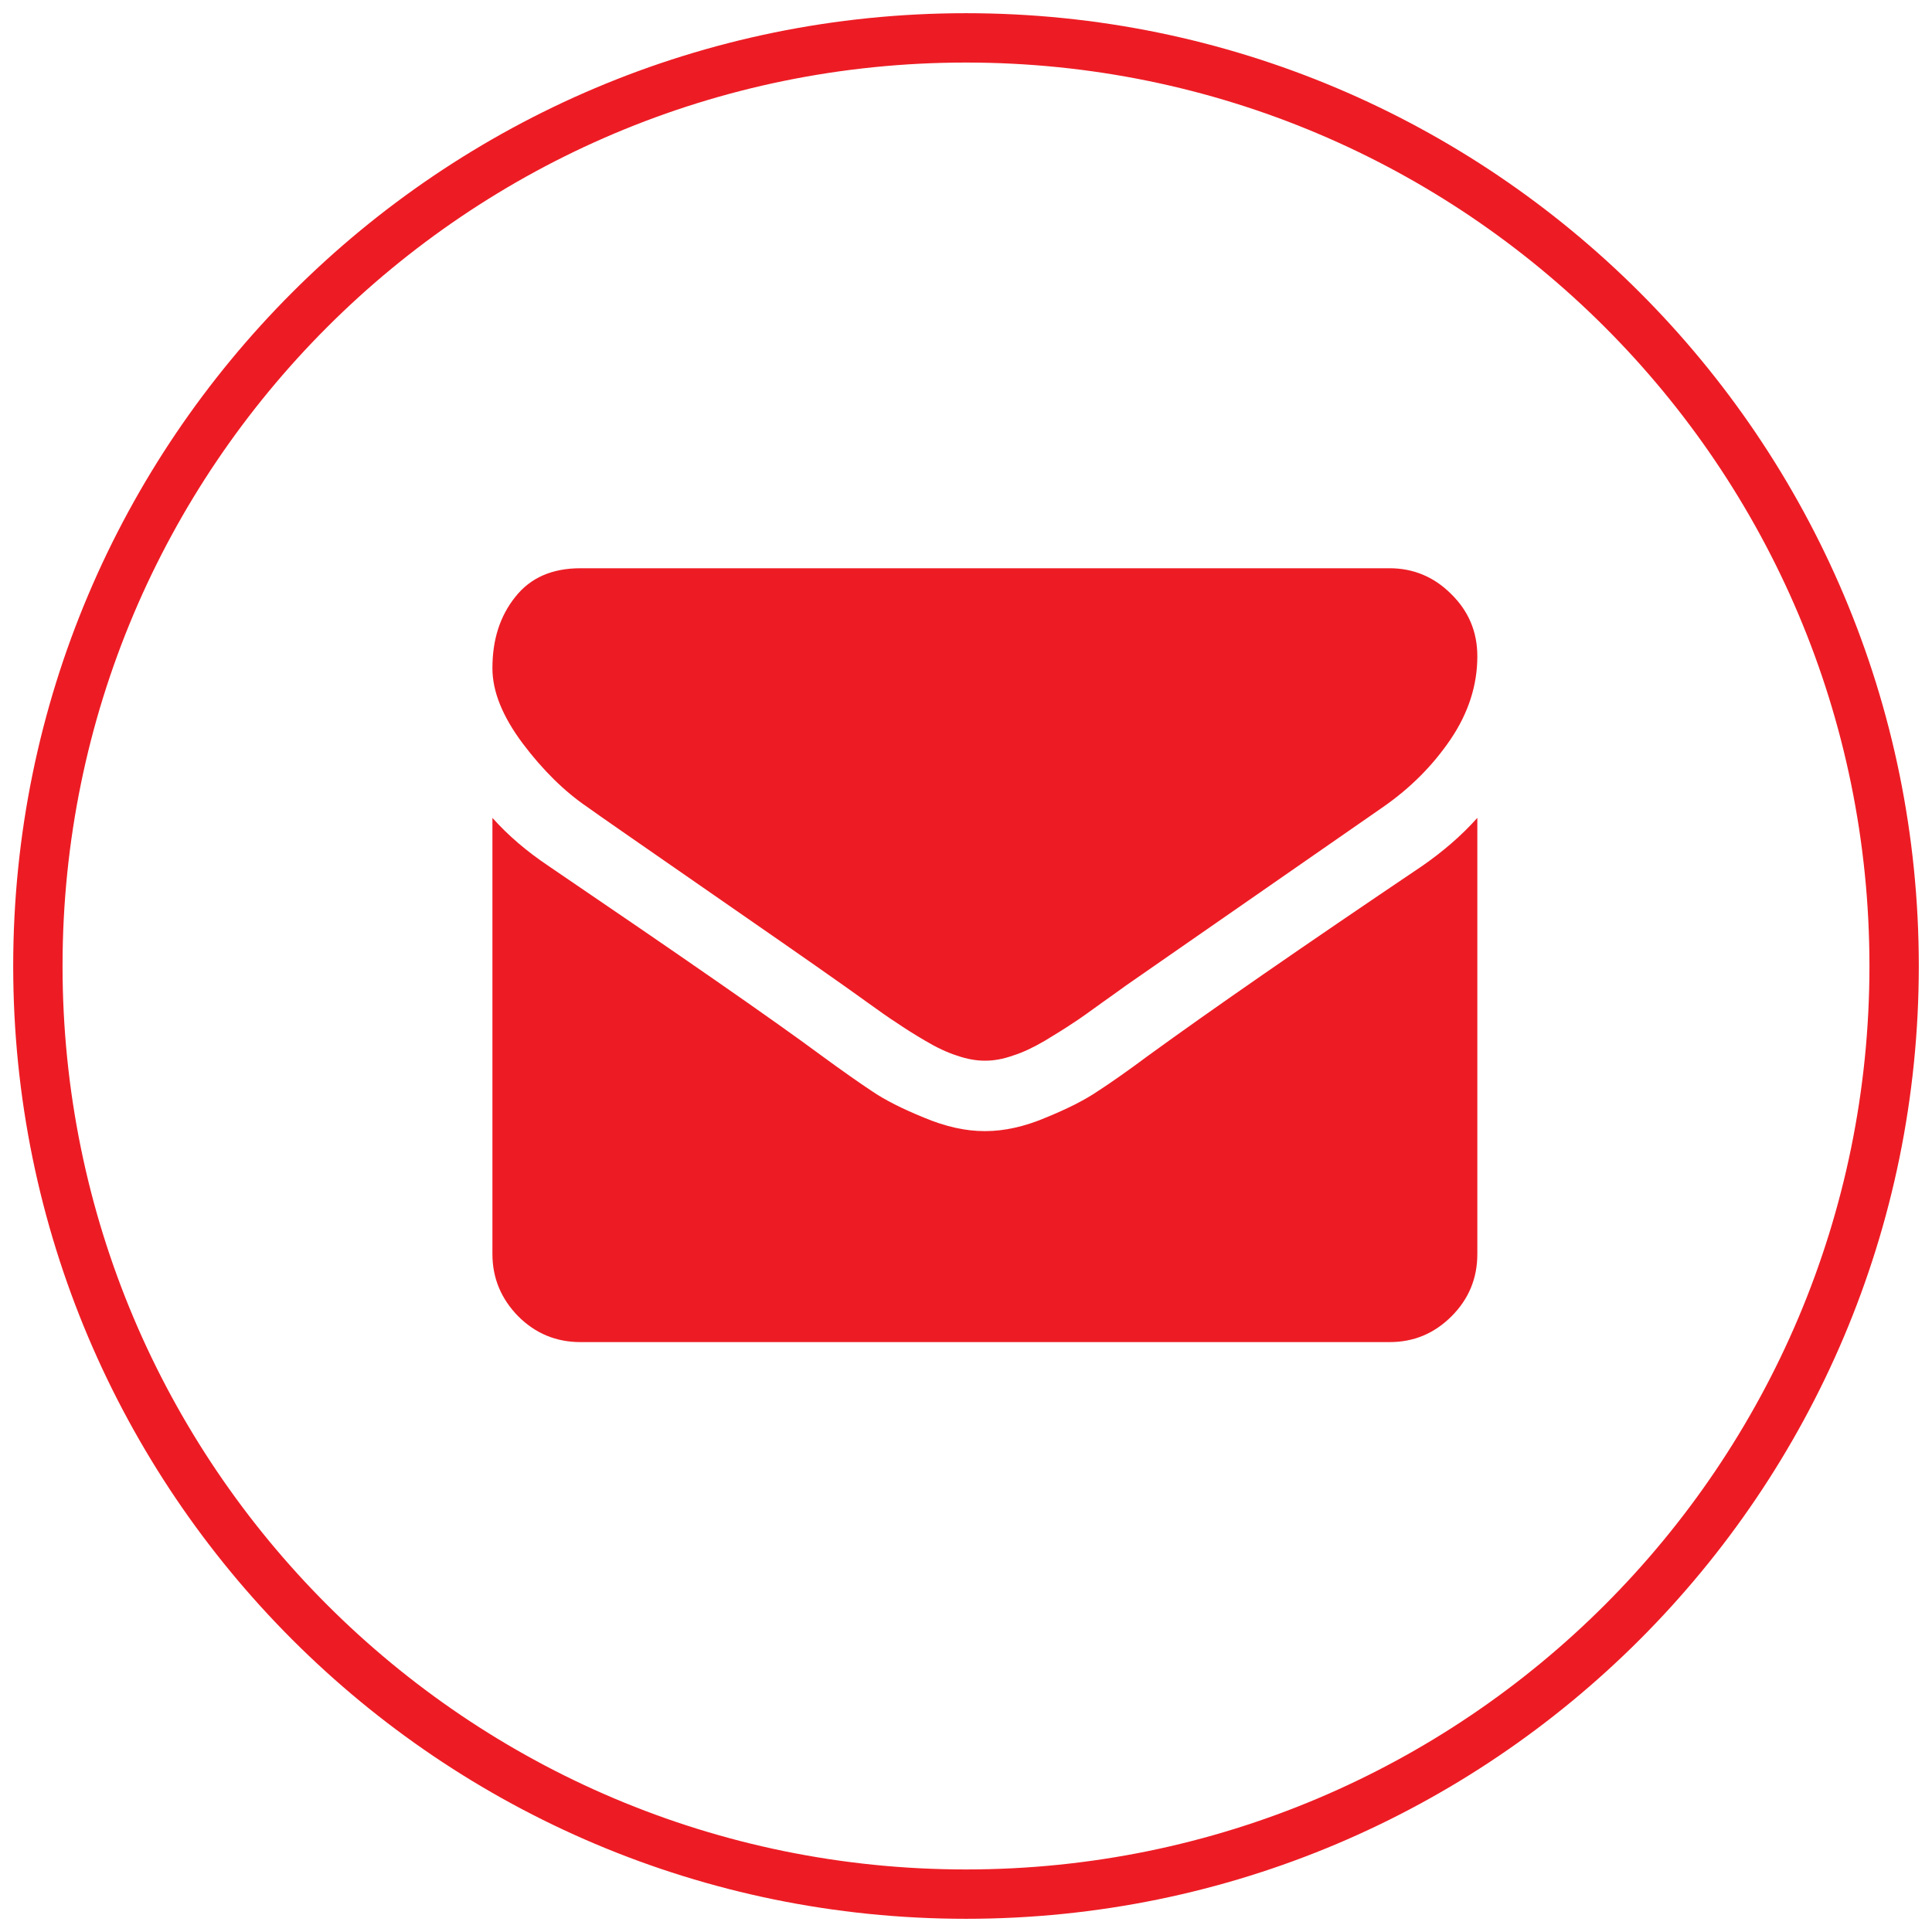
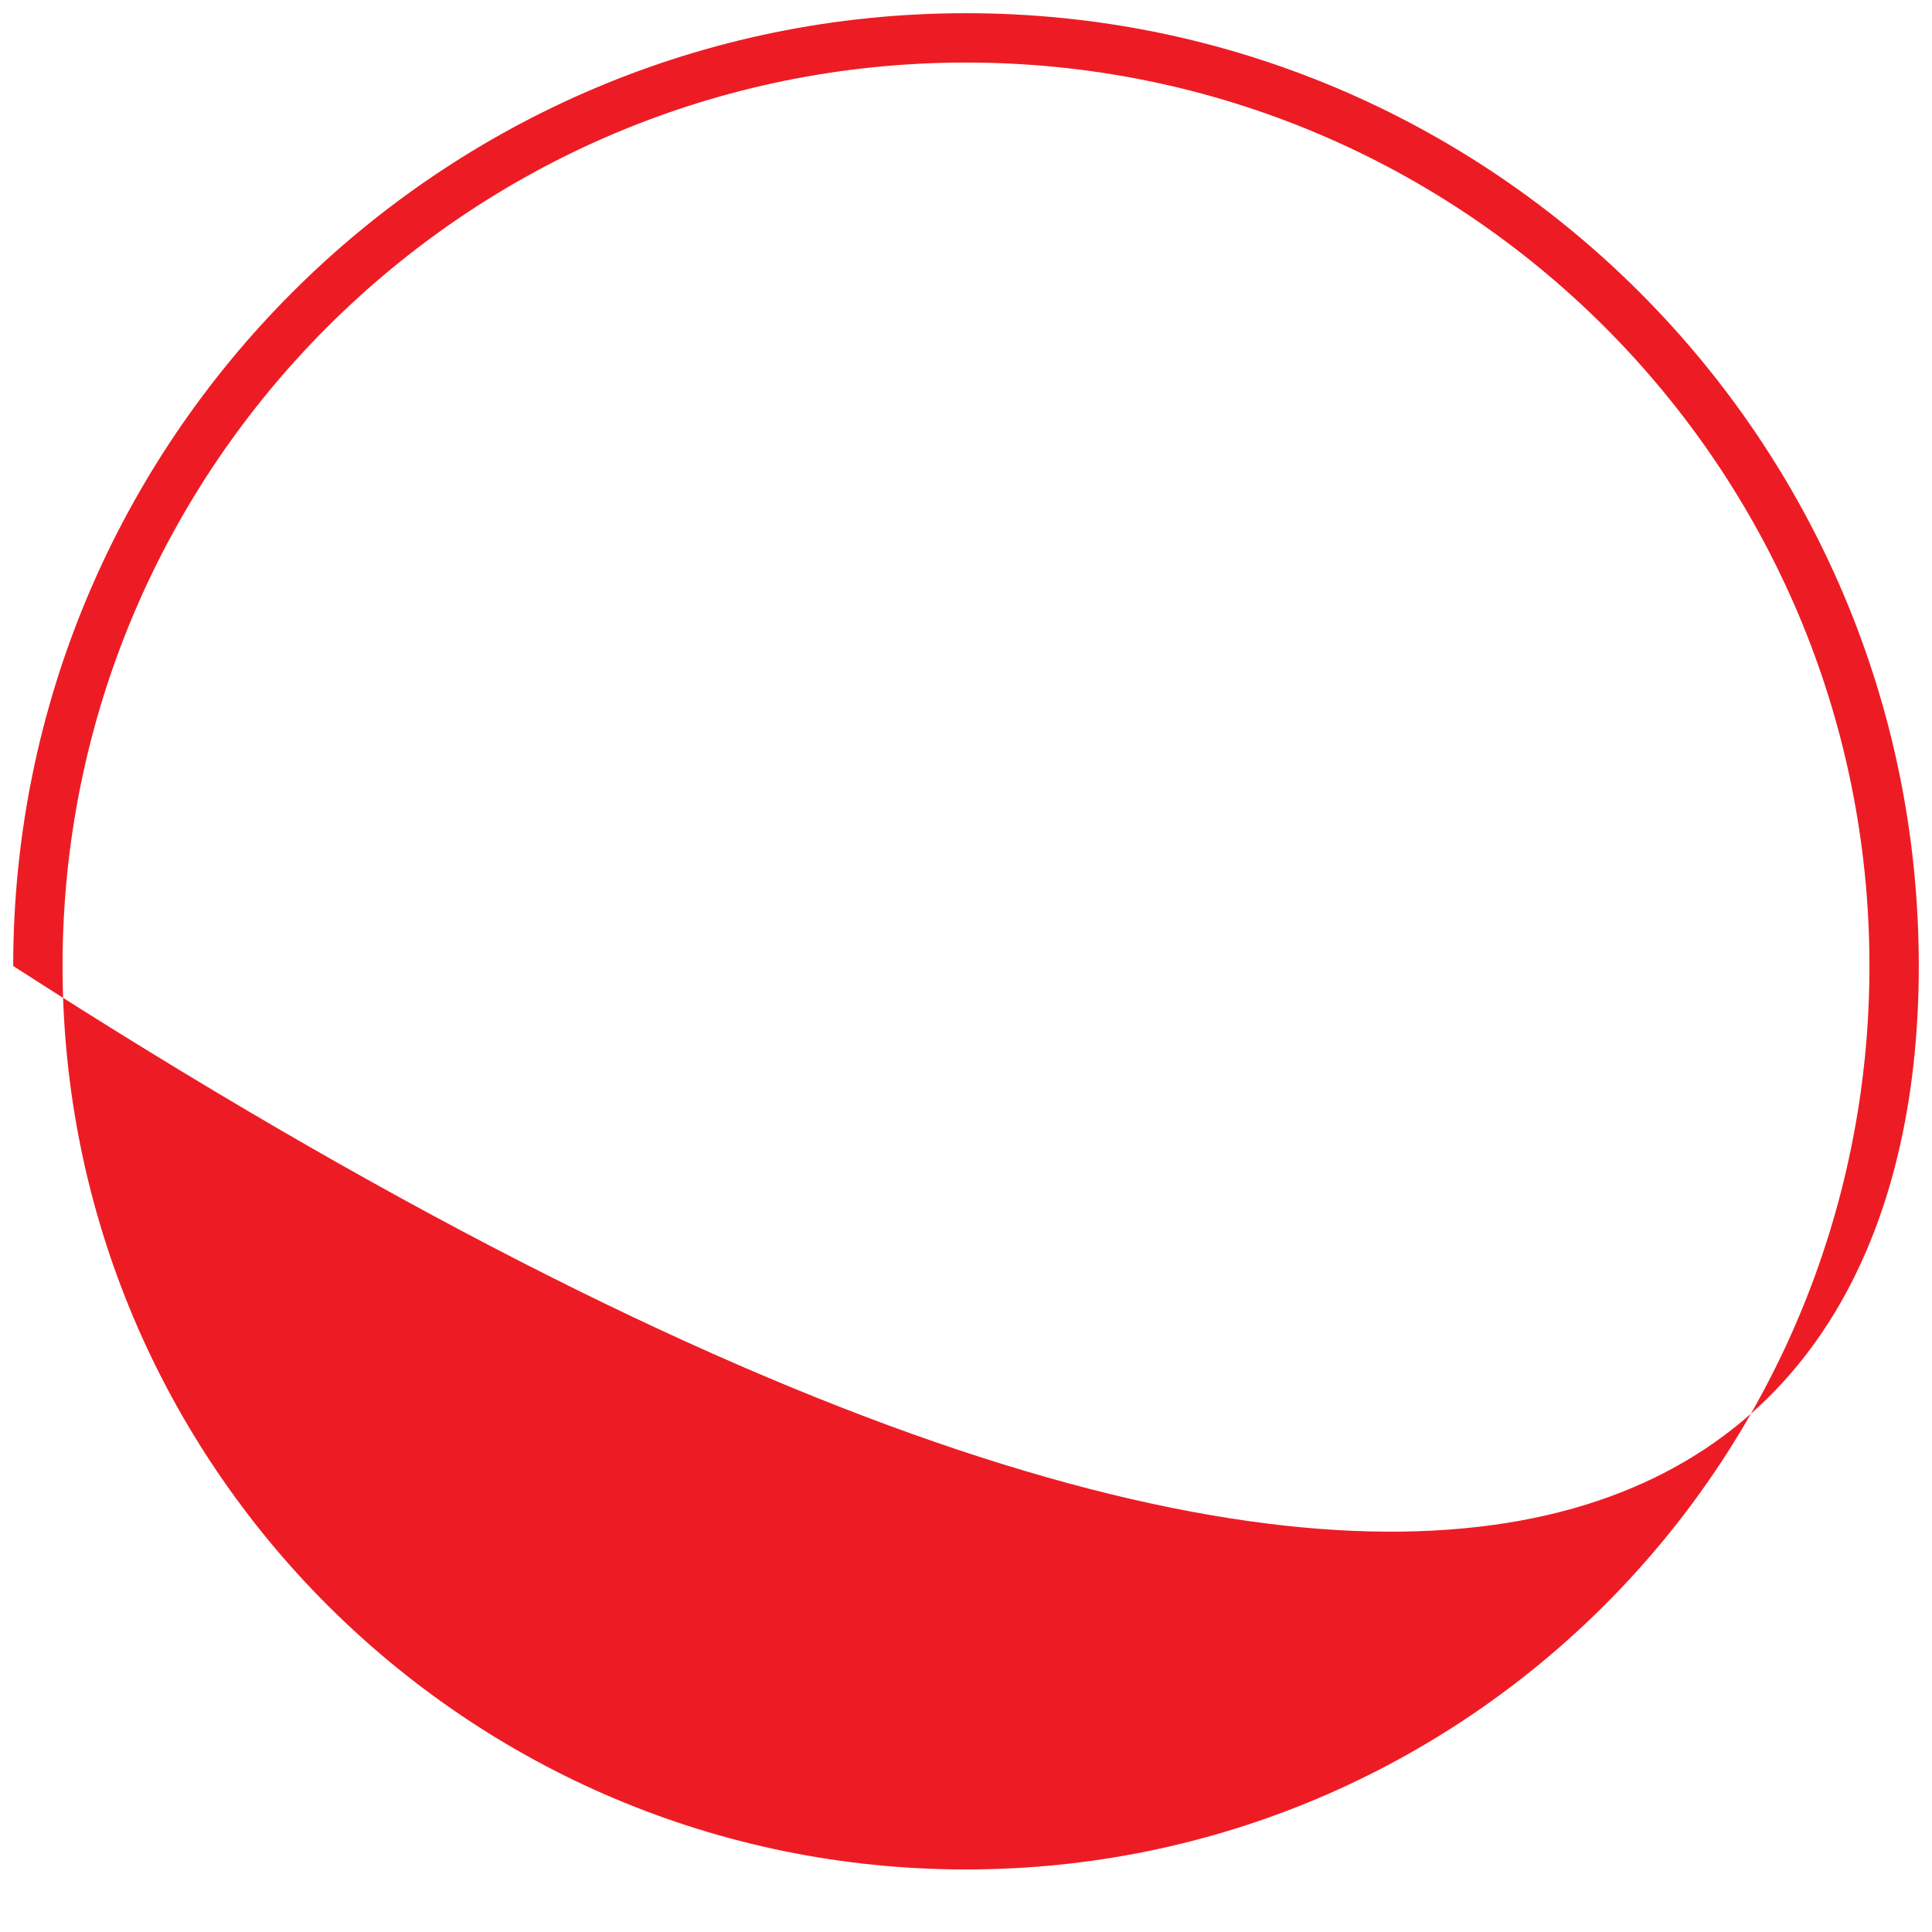
<svg xmlns="http://www.w3.org/2000/svg" width="24pt" height="24pt" viewBox="0 0 24 24" version="1.1">
  <g id="surface1">
-     <path style=" stroke:none;fill-rule:nonzero;fill:rgb(92.941%,10.98%,14.118%);fill-opacity:1;" d="M 23.836 12 C 23.836 5.465 18.535 0.164 12 0.164 C 5.465 0.164 0.164 5.465 0.164 12 C 0.164 18.535 5.465 23.836 12 23.836 C 18.535 23.836 23.836 18.535 23.836 12 Z M 0.777 12 C 0.777 5.801 5.801 0.777 12 0.777 C 18.199 0.777 23.223 5.801 23.223 12 C 23.223 18.199 18.199 23.223 12 23.223 C 5.801 23.223 0.777 18.199 0.777 12 Z M 0.777 12 " />
-     <path style=" stroke:none;fill-rule:nonzero;fill:rgb(92.941%,10.98%,14.118%);fill-opacity:1;" d="M 18.352 10.16 L 18.352 15.578 C 18.352 15.879 18.246 16.137 18.031 16.352 C 17.816 16.566 17.562 16.672 17.262 16.672 L 7.211 16.672 C 6.91 16.672 6.652 16.566 6.438 16.352 C 6.227 16.137 6.117 15.879 6.117 15.578 L 6.117 10.16 C 6.316 10.383 6.547 10.578 6.809 10.754 C 8.453 11.871 9.586 12.656 10.199 13.109 C 10.461 13.301 10.672 13.449 10.832 13.555 C 10.992 13.664 11.207 13.773 11.477 13.883 C 11.746 13.996 11.996 14.051 12.227 14.051 L 12.242 14.051 C 12.473 14.051 12.727 13.996 12.992 13.883 C 13.262 13.773 13.477 13.664 13.637 13.555 C 13.801 13.449 14.012 13.301 14.27 13.109 C 15.043 12.547 16.176 11.762 17.672 10.754 C 17.93 10.574 18.156 10.379 18.352 10.16 Z M 18.352 8.152 C 18.352 8.512 18.242 8.855 18.02 9.184 C 17.797 9.512 17.52 9.789 17.184 10.023 C 15.473 11.211 14.41 11.949 13.988 12.242 C 13.945 12.273 13.848 12.344 13.699 12.449 C 13.551 12.555 13.43 12.645 13.332 12.707 C 13.234 12.773 13.113 12.848 12.977 12.93 C 12.836 13.012 12.707 13.074 12.582 13.113 C 12.461 13.156 12.348 13.176 12.242 13.176 L 12.227 13.176 C 12.125 13.176 12.012 13.156 11.887 13.113 C 11.766 13.074 11.633 13.012 11.496 12.93 C 11.355 12.848 11.238 12.773 11.141 12.707 C 11.043 12.645 10.918 12.555 10.77 12.449 C 10.621 12.344 10.527 12.273 10.48 12.242 C 10.066 11.949 9.469 11.535 8.691 10.996 C 7.914 10.457 7.445 10.133 7.293 10.023 C 7.012 9.832 6.742 9.566 6.492 9.234 C 6.242 8.898 6.117 8.59 6.117 8.301 C 6.117 7.945 6.211 7.652 6.402 7.414 C 6.59 7.176 6.859 7.059 7.211 7.059 L 17.262 7.059 C 17.555 7.059 17.812 7.164 18.027 7.379 C 18.246 7.594 18.352 7.852 18.352 8.152 Z M 18.352 8.152 " />
+     <path style=" stroke:none;fill-rule:nonzero;fill:rgb(92.941%,10.98%,14.118%);fill-opacity:1;" d="M 23.836 12 C 23.836 5.465 18.535 0.164 12 0.164 C 5.465 0.164 0.164 5.465 0.164 12 C 18.535 23.836 23.836 18.535 23.836 12 Z M 0.777 12 C 0.777 5.801 5.801 0.777 12 0.777 C 18.199 0.777 23.223 5.801 23.223 12 C 23.223 18.199 18.199 23.223 12 23.223 C 5.801 23.223 0.777 18.199 0.777 12 Z M 0.777 12 " />
  </g>
</svg>